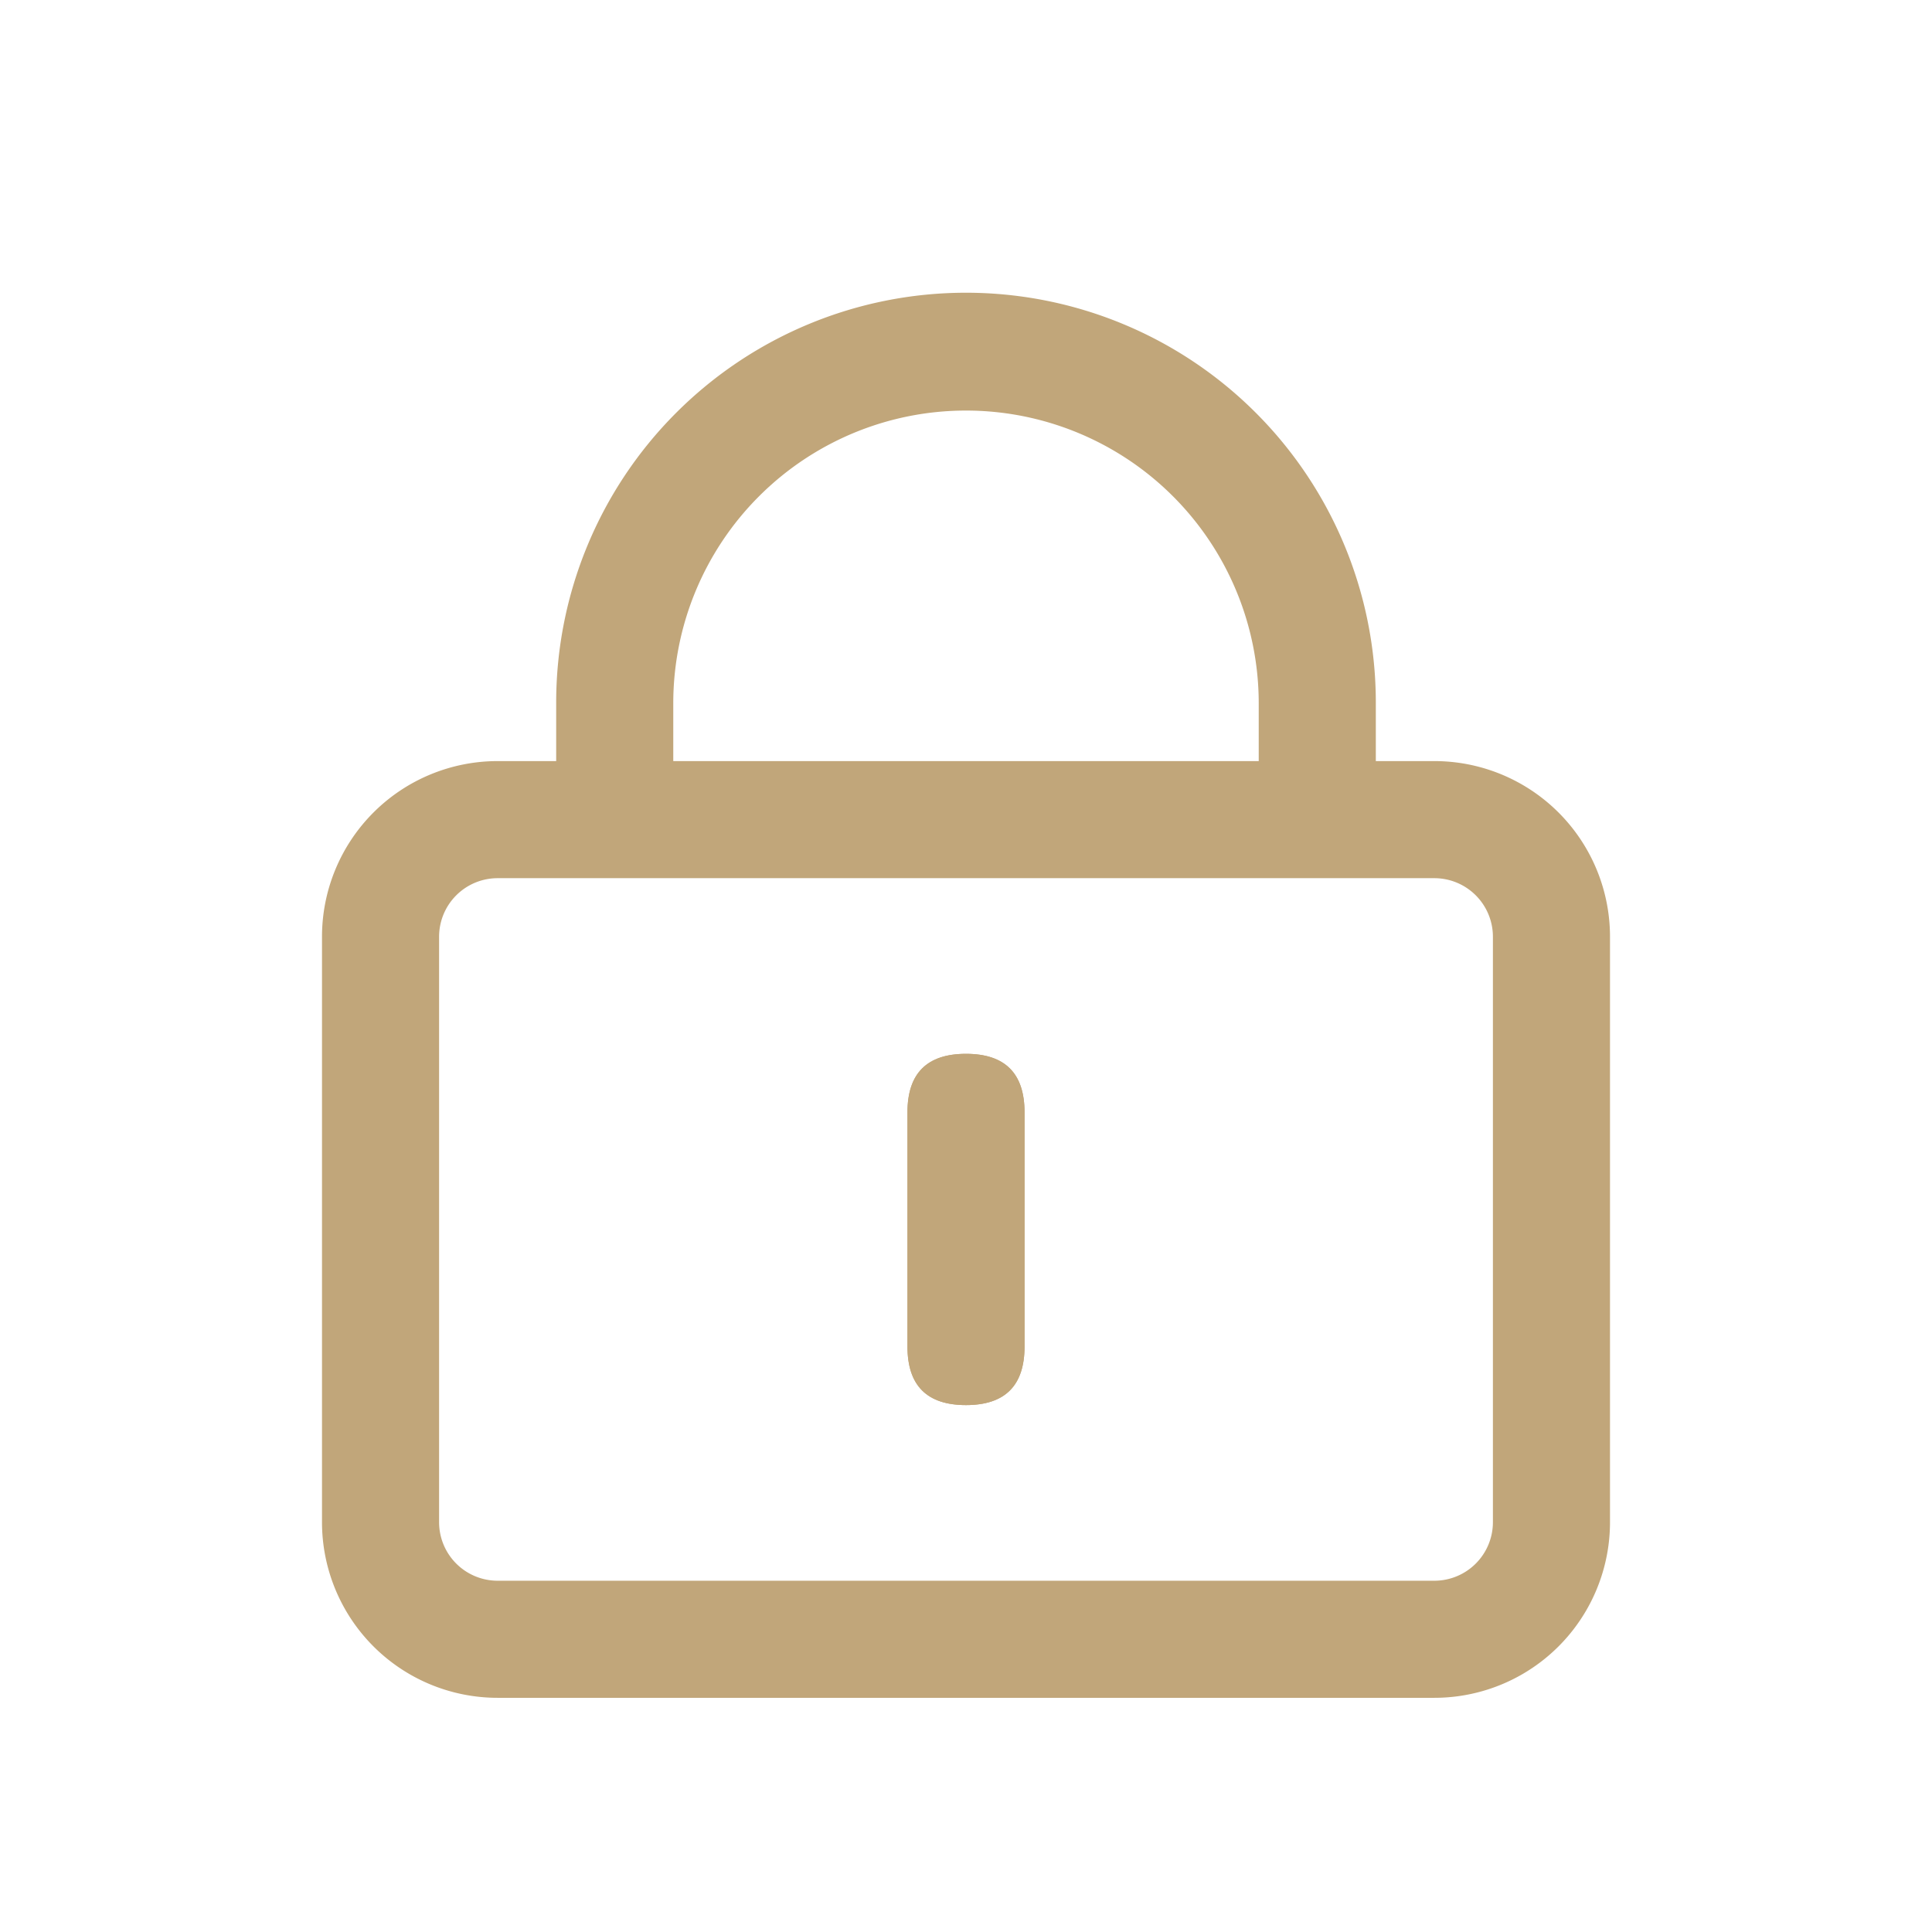
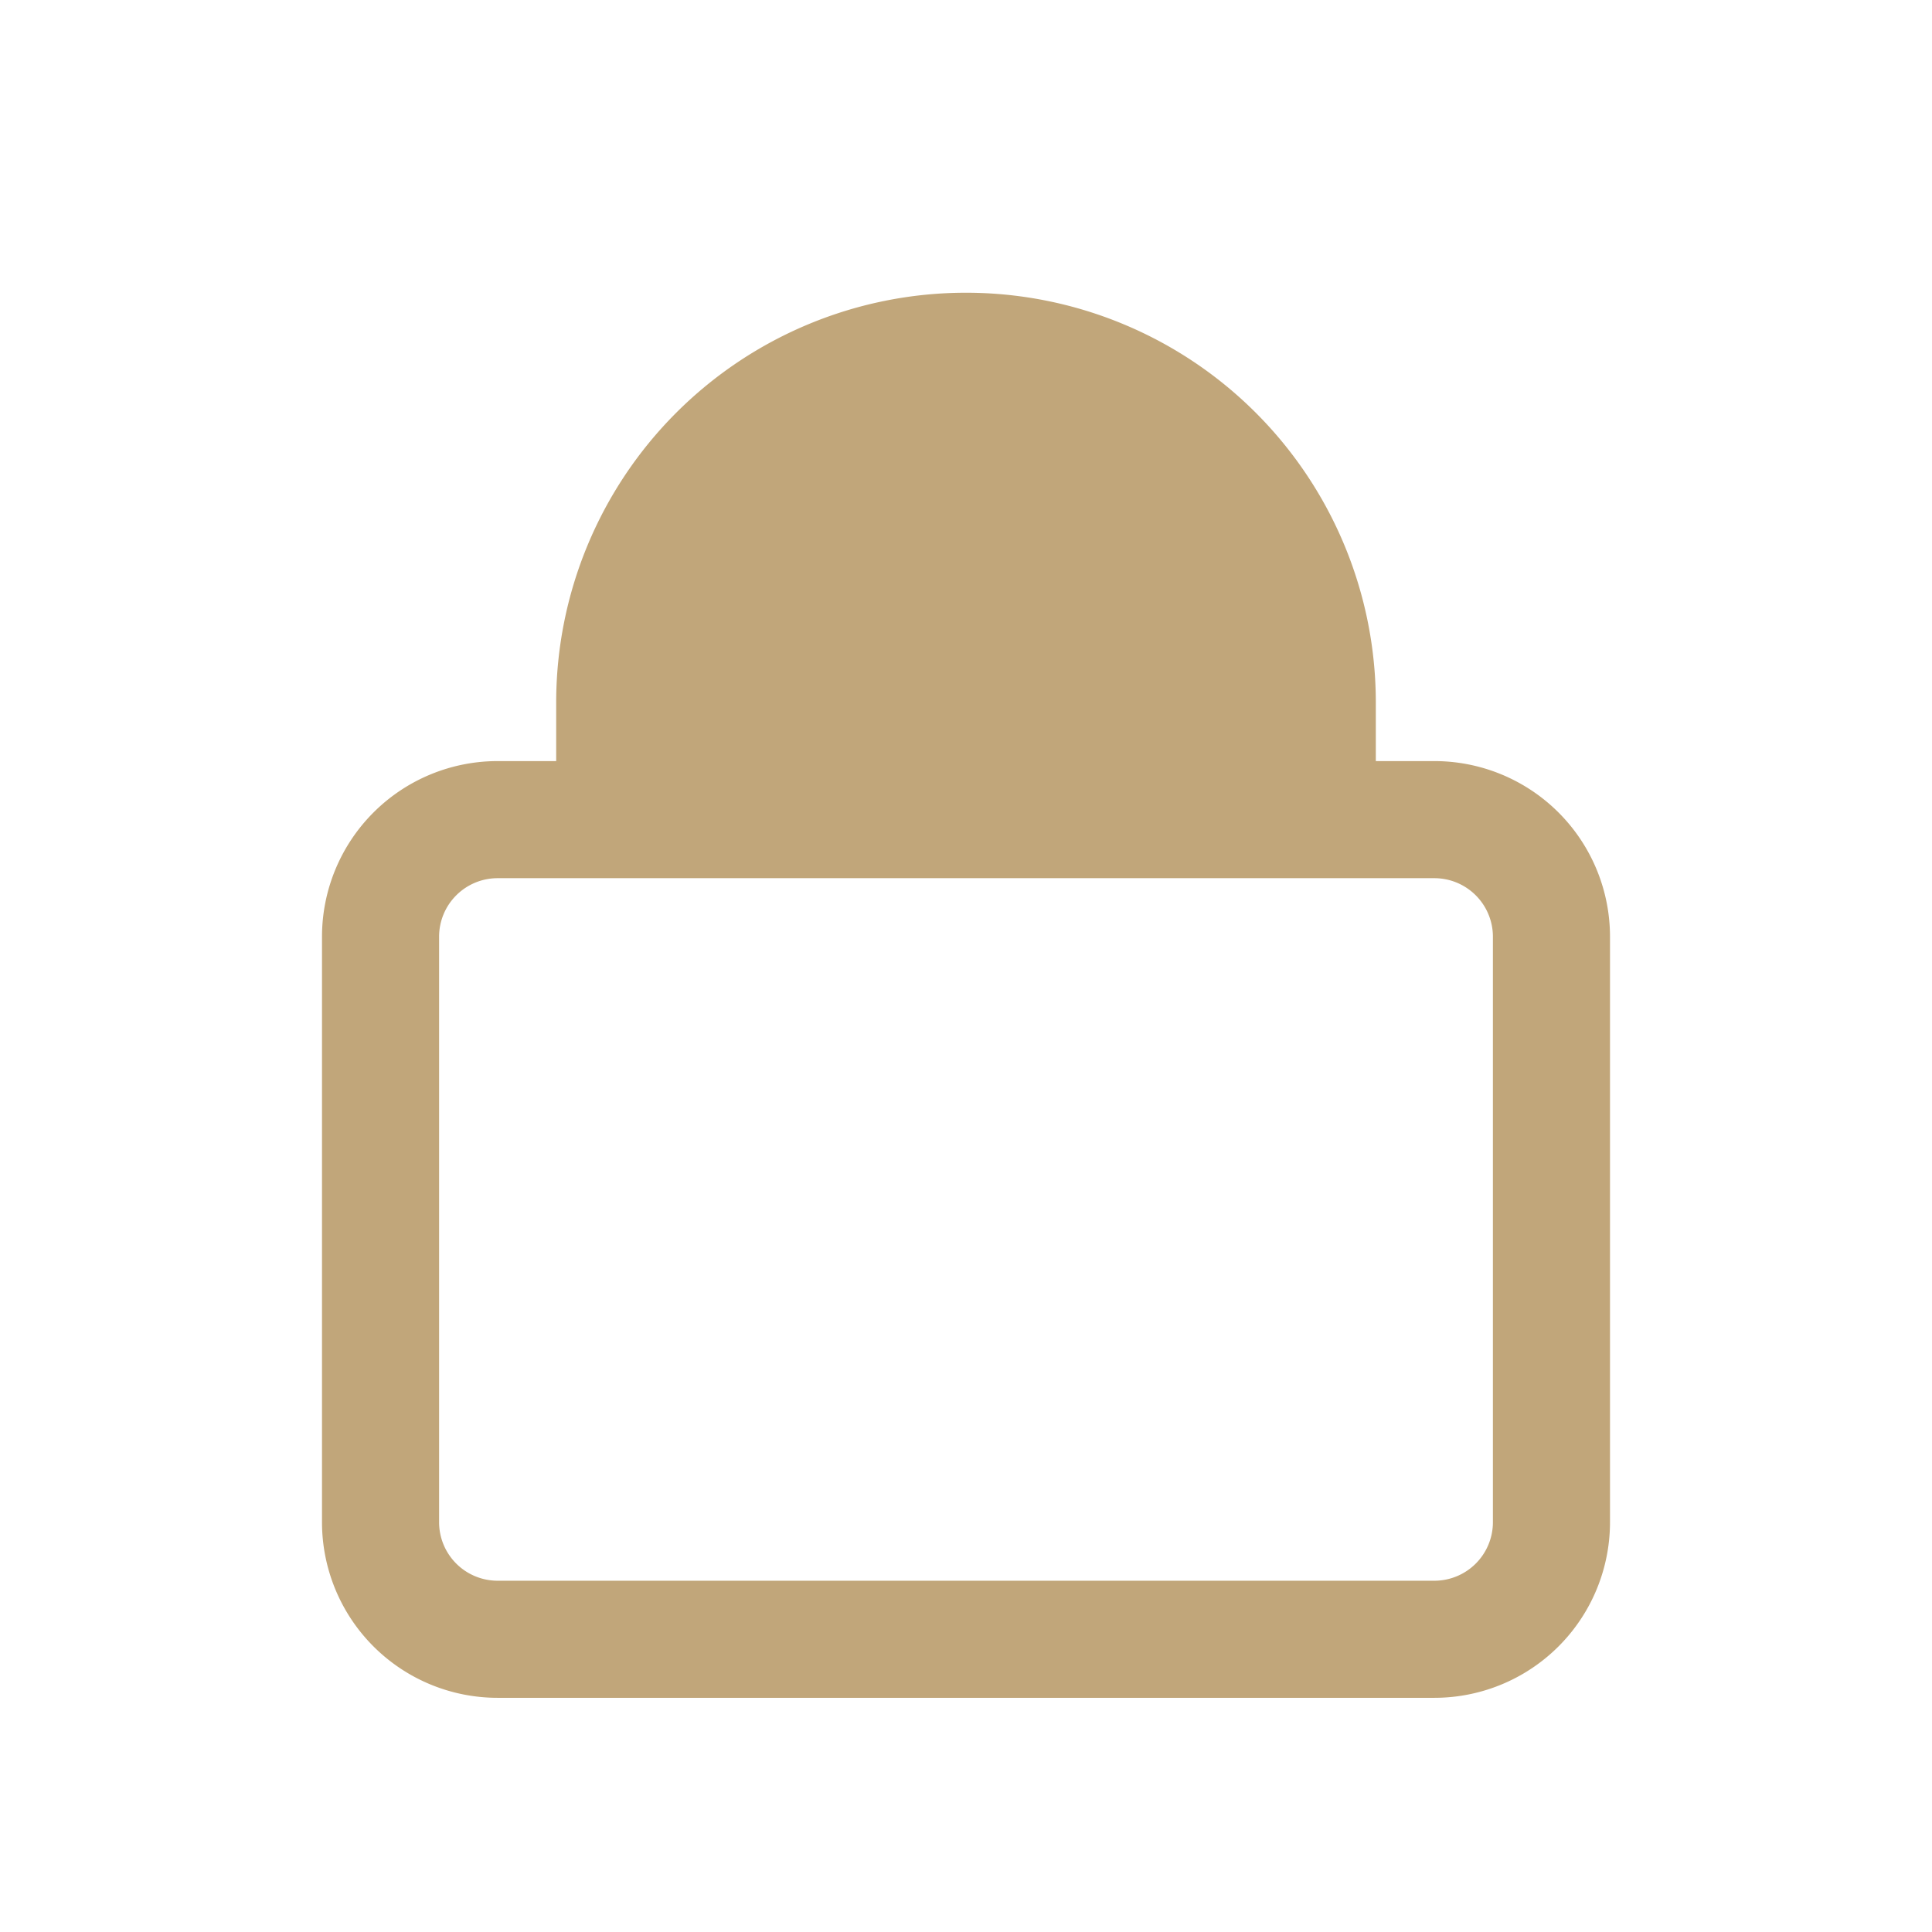
<svg xmlns="http://www.w3.org/2000/svg" class="icon" width="200px" height="200.00px" viewBox="0 0 1024 1024" version="1.1">
-   <path d="M480.97 558.545m31.03 0l0 0q31.03 0 31.03 31.03l0 124.121q0 31.03-31.03 31.03l0 0q-31.03 0-31.03-31.03l0-124.121q0-31.03 31.03-31.03Z" fill="#C1A67A" />
-   <path d="M480.97 558.545m31.03 0l0 0q31.03 0 31.03 31.03l0 124.121q0 31.03-31.03 31.03l0 0q-31.03 0-31.03-31.03l0-124.121q0-31.03 31.03-31.03Z" fill="#C1A67A" />
  <path d="M760.242 403.394H263.758a93.091 93.091 0 0 0-93.091 93.091v310.303a93.091 93.091 0 0 0 93.091 93.091h496.485a93.091 93.091 0 0 0 93.091-93.091V496.485a93.091 93.091 0 0 0-93.091-93.091z m0 62.061a31.03 31.03 0 0 1 31.03 31.03v310.303a31.03 31.03 0 0 1-31.03 31.03H263.758a31.03 31.03 0 0 1-31.03-31.03V496.485a31.03 31.03 0 0 1 31.03-31.03h496.485z" fill="#C1A67A" />
-   <path d="M512 155.152a217.212 217.212 0 0 1 217.212 217.212v62.061h-62.061V372.364A155.152 155.152 0 0 0 356.848 372.364v62.061H294.788V372.364a217.212 217.212 0 0 1 217.212-217.212z" fill="#C1A67A" />
+   <path d="M512 155.152a217.212 217.212 0 0 1 217.212 217.212v62.061h-62.061V372.364v62.061H294.788V372.364a217.212 217.212 0 0 1 217.212-217.212z" fill="#C1A67A" />
</svg>